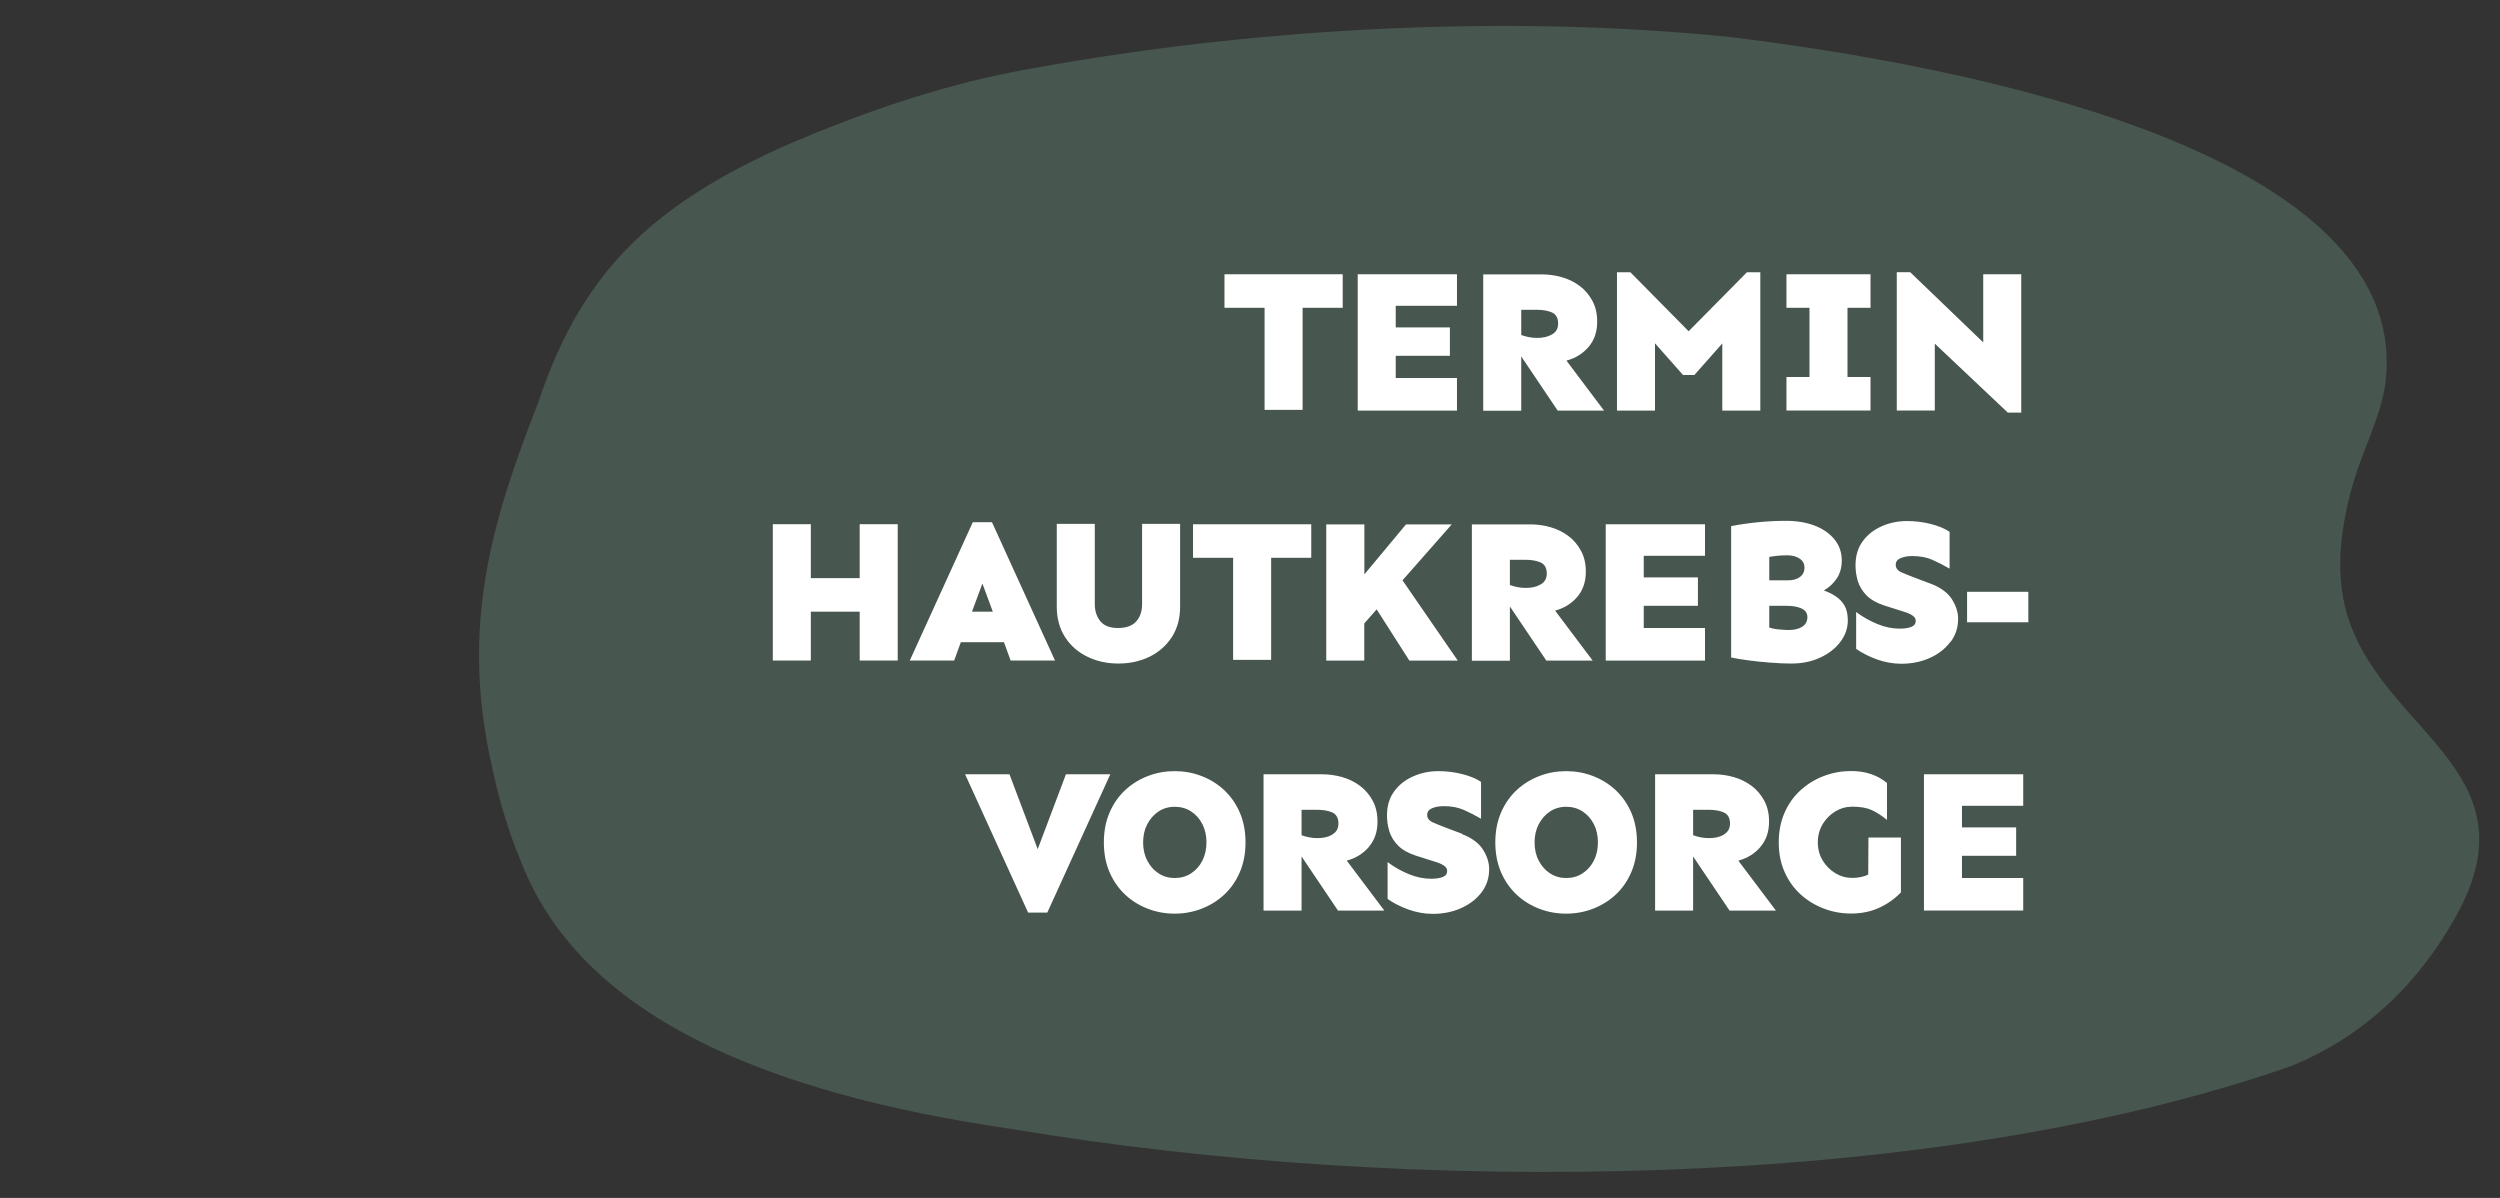
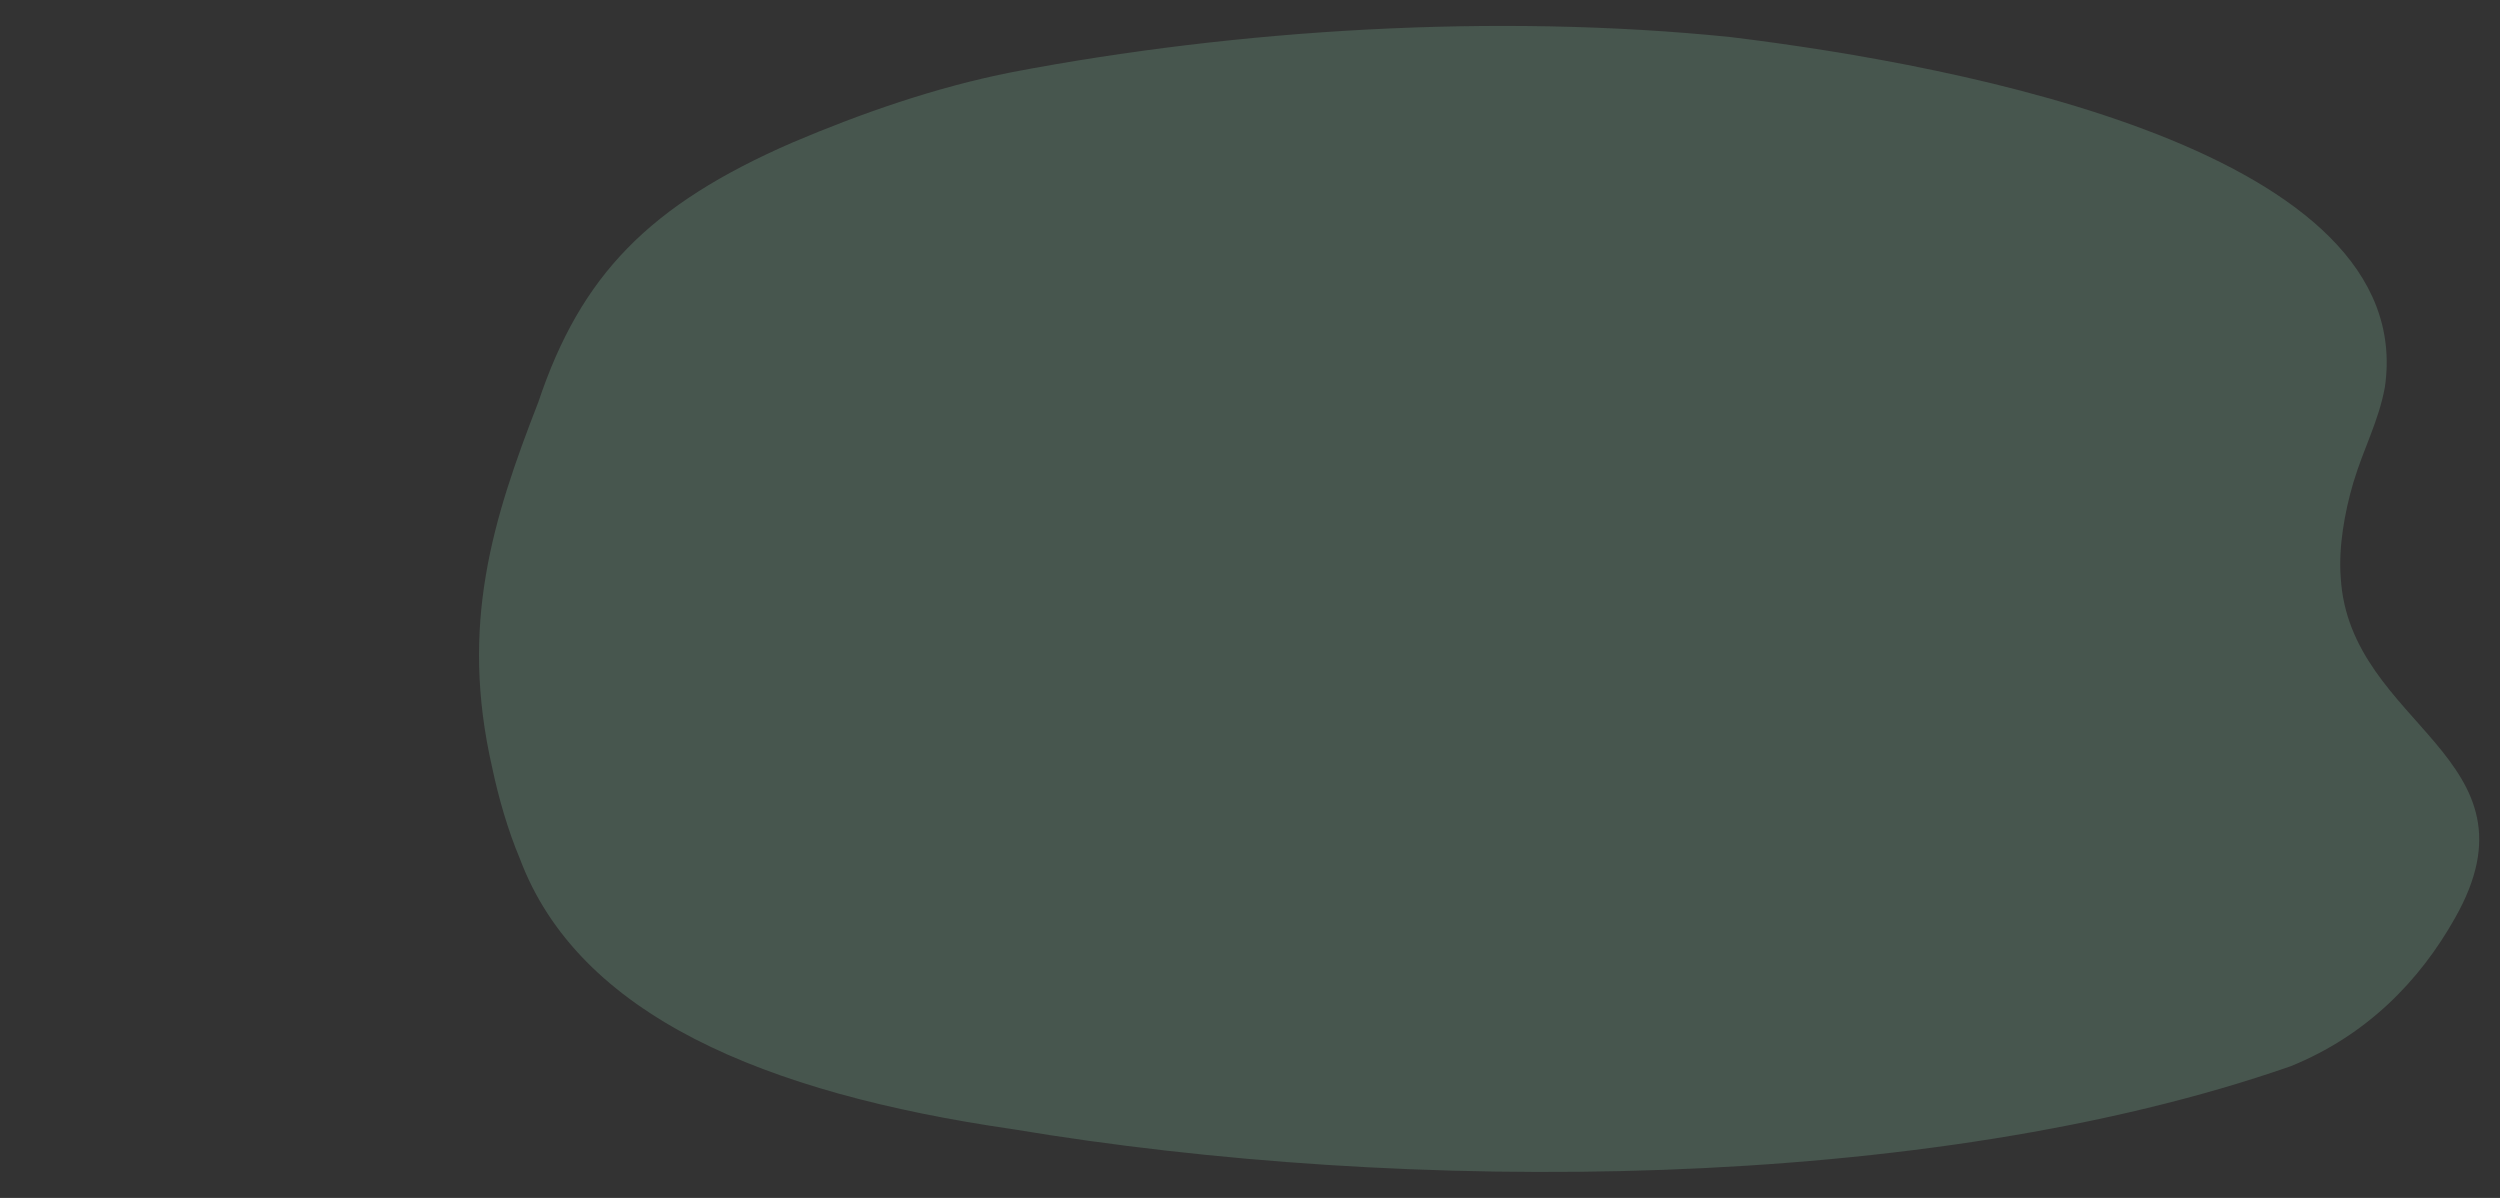
<svg xmlns="http://www.w3.org/2000/svg" id="Ebene_1" data-name="Ebene 1" viewBox="0 0 240 115">
  <rect x="0" y="0" width="240" height="115" fill="#333333" stroke="none" />
  <defs>
    <style>
      .cls-1 {
        fill: #4e6257;
        opacity: .75;
      }

      .cls-1, .cls-2 {
        stroke-width: 0px;
      }

      .cls-2 {
        fill: #fff;
      }
    </style>
  </defs>
-   <path class="cls-1" d="M97.21,108.4c-23.85-3.46-41.69-10.93-47.32-26.01-1.1-2.6-2.03-5.79-2.64-8.7-3.15-13.75.06-23.86,4.43-35.09,4.07-12.17,10.64-18.94,24.4-24.92,6.67-2.83,13.79-5.32,21.11-6.76,21.56-4.11,46.43-5.67,68.96-3.36,22.31,2.73,66.08,11.02,62.8,33.6-.6,3.28-2.01,5.79-3.02,9.14-.86,2.9-1.44,6.24-1.22,9.14.83,14.29,19.78,17.21,10.96,32.71-3.37,5.99-8.44,11.24-15.77,14.21-34.87,12.16-84.96,12.35-122.62,6.05h-.07Z" />
-   <path class="cls-2" d="M121.4,39.35h3.65v-9.8h3.85v-3.22h-11.35v3.22h3.85v9.8ZM139.87,36.29h-5.88v-2.13h5.2v-2.73h-5.2v-2.07h5.88v-3.03h-9.53v13.09h9.53v-3.12ZM146.04,34.22l3.5,5.2h4.45l-3.61-4.8c.86-.23,1.57-.67,2.12-1.31.55-.64.83-1.45.83-2.42,0-.77-.15-1.44-.46-2.01-.31-.57-.71-1.05-1.22-1.43-.51-.38-1.08-.66-1.71-.84-.63-.18-1.28-.27-1.94-.27h-5.61v13.09h3.65v-5.2ZM146.04,29.74h1.52c.57,0,1.05.09,1.44.26.38.18.58.53.58,1.06,0,.47-.19.82-.58,1.04-.38.23-.86.34-1.44.34-.29,0-.56-.03-.81-.08-.25-.05-.49-.12-.71-.2v-2.44ZM158.89,32.97l2.68,3.03h1.09l2.68-3.03v6.45h3.65v-13.28h-1.29l-5.59,5.66-5.59-5.66h-1.29v13.28h3.65v-6.45ZM179.57,36.19h-2.21v-6.64h2.21v-3.22h-8.07v3.22h2.21v6.64h-2.21v3.22h8.07v-3.22ZM185.74,32.99l7.01,6.62h1.29v-13.28h-3.65v6.54l-7.01-6.74h-1.29v13.28h3.65v-6.43ZM82.53,55.5h-4.69v-5.18h-3.65v13.09h3.65v-4.69h4.69v4.69h3.65v-13.09h-3.65v5.18ZM97.02,63.41h4.26l-6.05-13.28h-1.84l-6.05,13.28h4.26l.64-1.76h4.14l.64,1.76ZM93.31,58.72l1-2.7,1,2.7h-1.99ZM104.4,63.05c.9.44,1.89.65,2.97.65s2.09-.22,2.98-.65c.89-.44,1.6-1.06,2.14-1.88.53-.82.8-1.8.8-2.93v-7.95h-3.65v7.7c0,.68-.18,1.23-.55,1.65-.36.42-.94.64-1.72.65-.78.01-1.35-.2-1.72-.63-.36-.44-.55-.99-.55-1.67v-7.7h-3.65v7.95c0,1.13.27,2.11.8,2.93.53.82,1.25,1.45,2.15,1.88ZM118.38,63.35h3.65v-9.8h3.85v-3.22h-11.35v3.22h3.85v9.8ZM127.32,50.33v13.09h3.65v-3.57l1.19-1.35,3.14,4.92h4.65l-5.31-7.71,4.73-5.37h-4.39l-4,4.8v-4.8h-3.65ZM144.95,58.22l3.5,5.2h4.45l-3.61-4.8c.86-.23,1.57-.67,2.12-1.31.55-.64.83-1.45.83-2.42,0-.77-.15-1.44-.46-2.01-.31-.57-.71-1.05-1.22-1.43-.51-.38-1.08-.66-1.71-.84-.63-.18-1.28-.27-1.94-.27h-5.61v13.09h3.65v-5.2ZM144.95,53.74h1.52c.57,0,1.05.09,1.44.26.38.18.58.53.58,1.06,0,.47-.19.82-.58,1.04-.38.23-.86.34-1.44.34-.29,0-.56-.03-.81-.08-.25-.05-.49-.12-.71-.2v-2.44ZM163.68,60.29h-5.88v-2.13h5.2v-2.73h-5.2v-2.07h5.88v-3.03h-9.53v13.09h9.53v-3.12ZM166.19,50.52v12.6c.42.09.96.18,1.63.27.67.09,1.38.17,2.12.22.74.06,1.41.09,2.01.09,1.05,0,1.99-.19,2.81-.58.82-.38,1.46-.89,1.93-1.52.47-.63.7-1.31.7-2.04,0-.59-.11-1.06-.32-1.43-.21-.36-.5-.66-.85-.89-.35-.23-.73-.41-1.13-.56.51-.29.92-.67,1.24-1.15.32-.48.48-1.05.48-1.72,0-.76-.22-1.42-.67-1.99-.45-.57-1.07-1.02-1.88-1.34-.8-.32-1.74-.48-2.82-.48-.94,0-1.85.05-2.73.14-.89.09-1.73.21-2.52.37ZM169.85,53.47c.49-.1,1.07-.16,1.74-.16.48,0,.88.11,1.18.32.31.21.46.5.46.85,0,.4-.15.71-.45.92-.3.21-.66.31-1.09.31h-1.84v-2.25ZM169.85,58.16h1.72c.53,0,.99.08,1.37.25.38.17.57.45.57.84s-.17.71-.5.92c-.33.21-.77.31-1.3.31-.21,0-.5-.02-.88-.05-.38-.03-.7-.09-.98-.19v-2.09ZM187.26,61.62c.48-.64.72-1.38.72-2.22,0-.62-.2-1.25-.6-1.88-.4-.62-1.07-1.12-2.02-1.48l-1.41-.53c-.55-.21-1.01-.39-1.39-.56-.38-.16-.57-.41-.57-.73,0-.3.16-.51.47-.64.31-.13.68-.2,1.11-.2.74,0,1.39.12,1.93.36.55.24,1.1.52,1.66.85v-3.54c-.46-.31-1.06-.56-1.81-.75-.75-.19-1.51-.28-2.28-.28-.85,0-1.65.16-2.4.49-.76.33-1.37.8-1.84,1.44-.47.63-.7,1.41-.7,2.33,0,.52.08,1.03.23,1.53.16.5.44.95.84,1.36.4.4.97.72,1.7.96l1.86.59c.35.1.63.23.84.37.21.14.31.31.31.51,0,.27-.14.47-.42.58-.28.11-.65.17-1.1.17-.73,0-1.46-.15-2.18-.45-.72-.3-1.4-.68-2.02-1.15v3.54c.57.4,1.24.74,2.01,1.02.77.27,1.54.41,2.32.41,1.02,0,1.93-.19,2.75-.56.82-.37,1.47-.88,1.95-1.52ZM188.84,56.81v2.93h5.88v-2.93h-5.88ZM102.33,74.33l-2.71,7.19-2.71-7.19h-4.26l6.05,13.28h1.84l6.05-13.28h-4.26ZM117.5,75.83c-.64-.59-1.36-1.03-2.18-1.34-.81-.31-1.66-.46-2.55-.46s-1.74.15-2.55.46c-.81.31-1.54.75-2.18,1.34-.64.59-1.14,1.3-1.51,2.15-.37.85-.56,1.81-.56,2.89s.19,2.04.56,2.89c.37.85.88,1.56,1.51,2.15.64.59,1.36,1.03,2.18,1.34.81.31,1.66.46,2.55.46s1.73-.15,2.55-.46c.81-.31,1.54-.75,2.18-1.34.64-.59,1.14-1.3,1.51-2.15.37-.85.56-1.81.56-2.89s-.19-2.04-.56-2.89c-.37-.85-.88-1.56-1.51-2.15ZM115.43,82.62c-.26.51-.62.92-1.08,1.22-.46.3-.99.45-1.57.45s-1.11-.15-1.56-.45c-.46-.3-.82-.71-1.08-1.22-.27-.51-.4-1.1-.4-1.75s.13-1.23.4-1.75c.27-.51.63-.92,1.08-1.22.46-.3.98-.45,1.56-.45s1.11.15,1.57.45c.46.3.82.71,1.08,1.22.26.51.39,1.1.39,1.75s-.13,1.23-.39,1.75ZM131.41,81.3c.55-.64.83-1.45.83-2.42,0-.77-.15-1.44-.46-2.01-.31-.57-.71-1.05-1.22-1.43-.51-.38-1.08-.66-1.71-.84-.63-.18-1.28-.27-1.94-.27h-5.61v13.09h3.65v-5.2l3.5,5.2h4.45l-3.61-4.8c.86-.23,1.57-.67,2.12-1.31ZM127.91,80.12c-.38.23-.86.34-1.44.34-.29,0-.56-.03-.81-.08-.25-.05-.49-.12-.71-.2v-2.44h1.52c.57,0,1.05.09,1.44.26.38.18.58.53.58,1.06,0,.47-.19.82-.58,1.04ZM140.38,80.05l-1.41-.53c-.55-.21-1.01-.39-1.39-.56-.38-.16-.57-.41-.57-.73,0-.3.16-.51.47-.64.31-.13.68-.2,1.11-.2.74,0,1.39.12,1.93.36.55.24,1.1.52,1.66.85v-3.54c-.46-.31-1.06-.56-1.81-.75-.75-.19-1.51-.28-2.28-.28-.85,0-1.65.16-2.4.49-.76.33-1.37.8-1.84,1.44-.47.63-.7,1.41-.7,2.33,0,.52.08,1.03.23,1.53.16.5.44.95.84,1.36.4.4.97.72,1.7.96l1.86.59c.35.1.63.23.84.37.21.14.31.31.31.51,0,.27-.14.47-.42.58-.28.11-.65.17-1.1.17-.73,0-1.45-.15-2.18-.45-.72-.3-1.4-.68-2.02-1.15v3.54c.57.4,1.24.74,2.01,1.02.77.27,1.54.41,2.32.41,1.02,0,1.93-.19,2.75-.56.82-.37,1.47-.88,1.95-1.52.48-.64.72-1.38.72-2.22,0-.62-.2-1.25-.6-1.88-.4-.62-1.07-1.12-2.02-1.48ZM155.08,75.83c-.64-.59-1.36-1.03-2.18-1.34-.81-.31-1.66-.46-2.55-.46s-1.74.15-2.55.46c-.81.31-1.54.75-2.18,1.34-.64.59-1.14,1.3-1.51,2.15-.37.85-.56,1.81-.56,2.89s.19,2.04.56,2.89c.37.85.88,1.56,1.51,2.15.64.59,1.36,1.03,2.18,1.34.81.31,1.66.46,2.55.46s1.73-.15,2.55-.46c.81-.31,1.54-.75,2.18-1.34.64-.59,1.14-1.3,1.51-2.15.37-.85.56-1.81.56-2.89s-.19-2.04-.56-2.89c-.37-.85-.88-1.56-1.51-2.15ZM153.01,82.62c-.26.51-.62.92-1.08,1.22-.46.3-.99.45-1.57.45s-1.11-.15-1.56-.45c-.46-.3-.82-.71-1.08-1.22-.27-.51-.4-1.1-.4-1.75s.13-1.23.4-1.75c.27-.51.63-.92,1.08-1.22.46-.3.98-.45,1.56-.45s1.11.15,1.57.45c.46.3.82.71,1.08,1.22.26.51.39,1.1.39,1.75s-.13,1.23-.39,1.75ZM169,81.3c.55-.64.83-1.45.83-2.42,0-.77-.15-1.44-.46-2.01-.31-.57-.71-1.05-1.22-1.43-.51-.38-1.08-.66-1.71-.84-.63-.18-1.28-.27-1.94-.27h-5.61v13.09h3.65v-5.2l3.5,5.2h4.45l-3.61-4.8c.86-.23,1.57-.67,2.12-1.31ZM165.5,80.12c-.38.23-.86.34-1.44.34-.29,0-.56-.03-.81-.08-.25-.05-.49-.12-.71-.2v-2.44h1.52c.57,0,1.05.09,1.44.26.38.18.58.53.58,1.06,0,.47-.19.82-.58,1.04ZM179.33,83.97c-.18.09-.4.17-.66.22-.26.06-.54.09-.84.09-.59,0-1.13-.15-1.63-.45-.5-.3-.91-.71-1.22-1.22-.31-.51-.47-1.1-.47-1.75s.16-1.23.47-1.75c.31-.51.72-.92,1.22-1.22.5-.3,1.04-.45,1.63-.45.76,0,1.37.11,1.84.32.47.21.96.53,1.48.95v-3.54c-.44-.38-.96-.66-1.54-.86-.59-.2-1.22-.29-1.91-.29-.89,0-1.74.15-2.57.46-.83.31-1.57.75-2.23,1.34-.66.59-1.18,1.3-1.56,2.15-.38.85-.58,1.81-.58,2.89s.19,2.04.58,2.89c.38.85.9,1.56,1.56,2.15.66.59,1.4,1.03,2.23,1.34.83.31,1.68.46,2.57.46.98,0,1.87-.18,2.67-.54.8-.36,1.51-.86,2.12-1.49v-5.27h-3.12l-.02,3.57ZM184.7,87.41h9.53v-3.12h-5.88v-2.13h5.2v-2.73h-5.2v-2.07h5.88v-3.03h-9.53v13.09Z" />
+   <path class="cls-1" d="M97.21,108.4c-23.85-3.46-41.69-10.93-47.32-26.01-1.1-2.6-2.03-5.79-2.64-8.7-3.15-13.75.06-23.86,4.43-35.09,4.07-12.17,10.64-18.94,24.4-24.92,6.67-2.83,13.79-5.32,21.11-6.76,21.56-4.11,46.43-5.67,68.96-3.36,22.31,2.73,66.08,11.02,62.8,33.6-.6,3.28-2.01,5.79-3.02,9.14-.86,2.9-1.44,6.24-1.22,9.14.83,14.29,19.78,17.21,10.96,32.71-3.37,5.99-8.44,11.24-15.77,14.21-34.87,12.16-84.96,12.35-122.62,6.05Z" />
</svg>